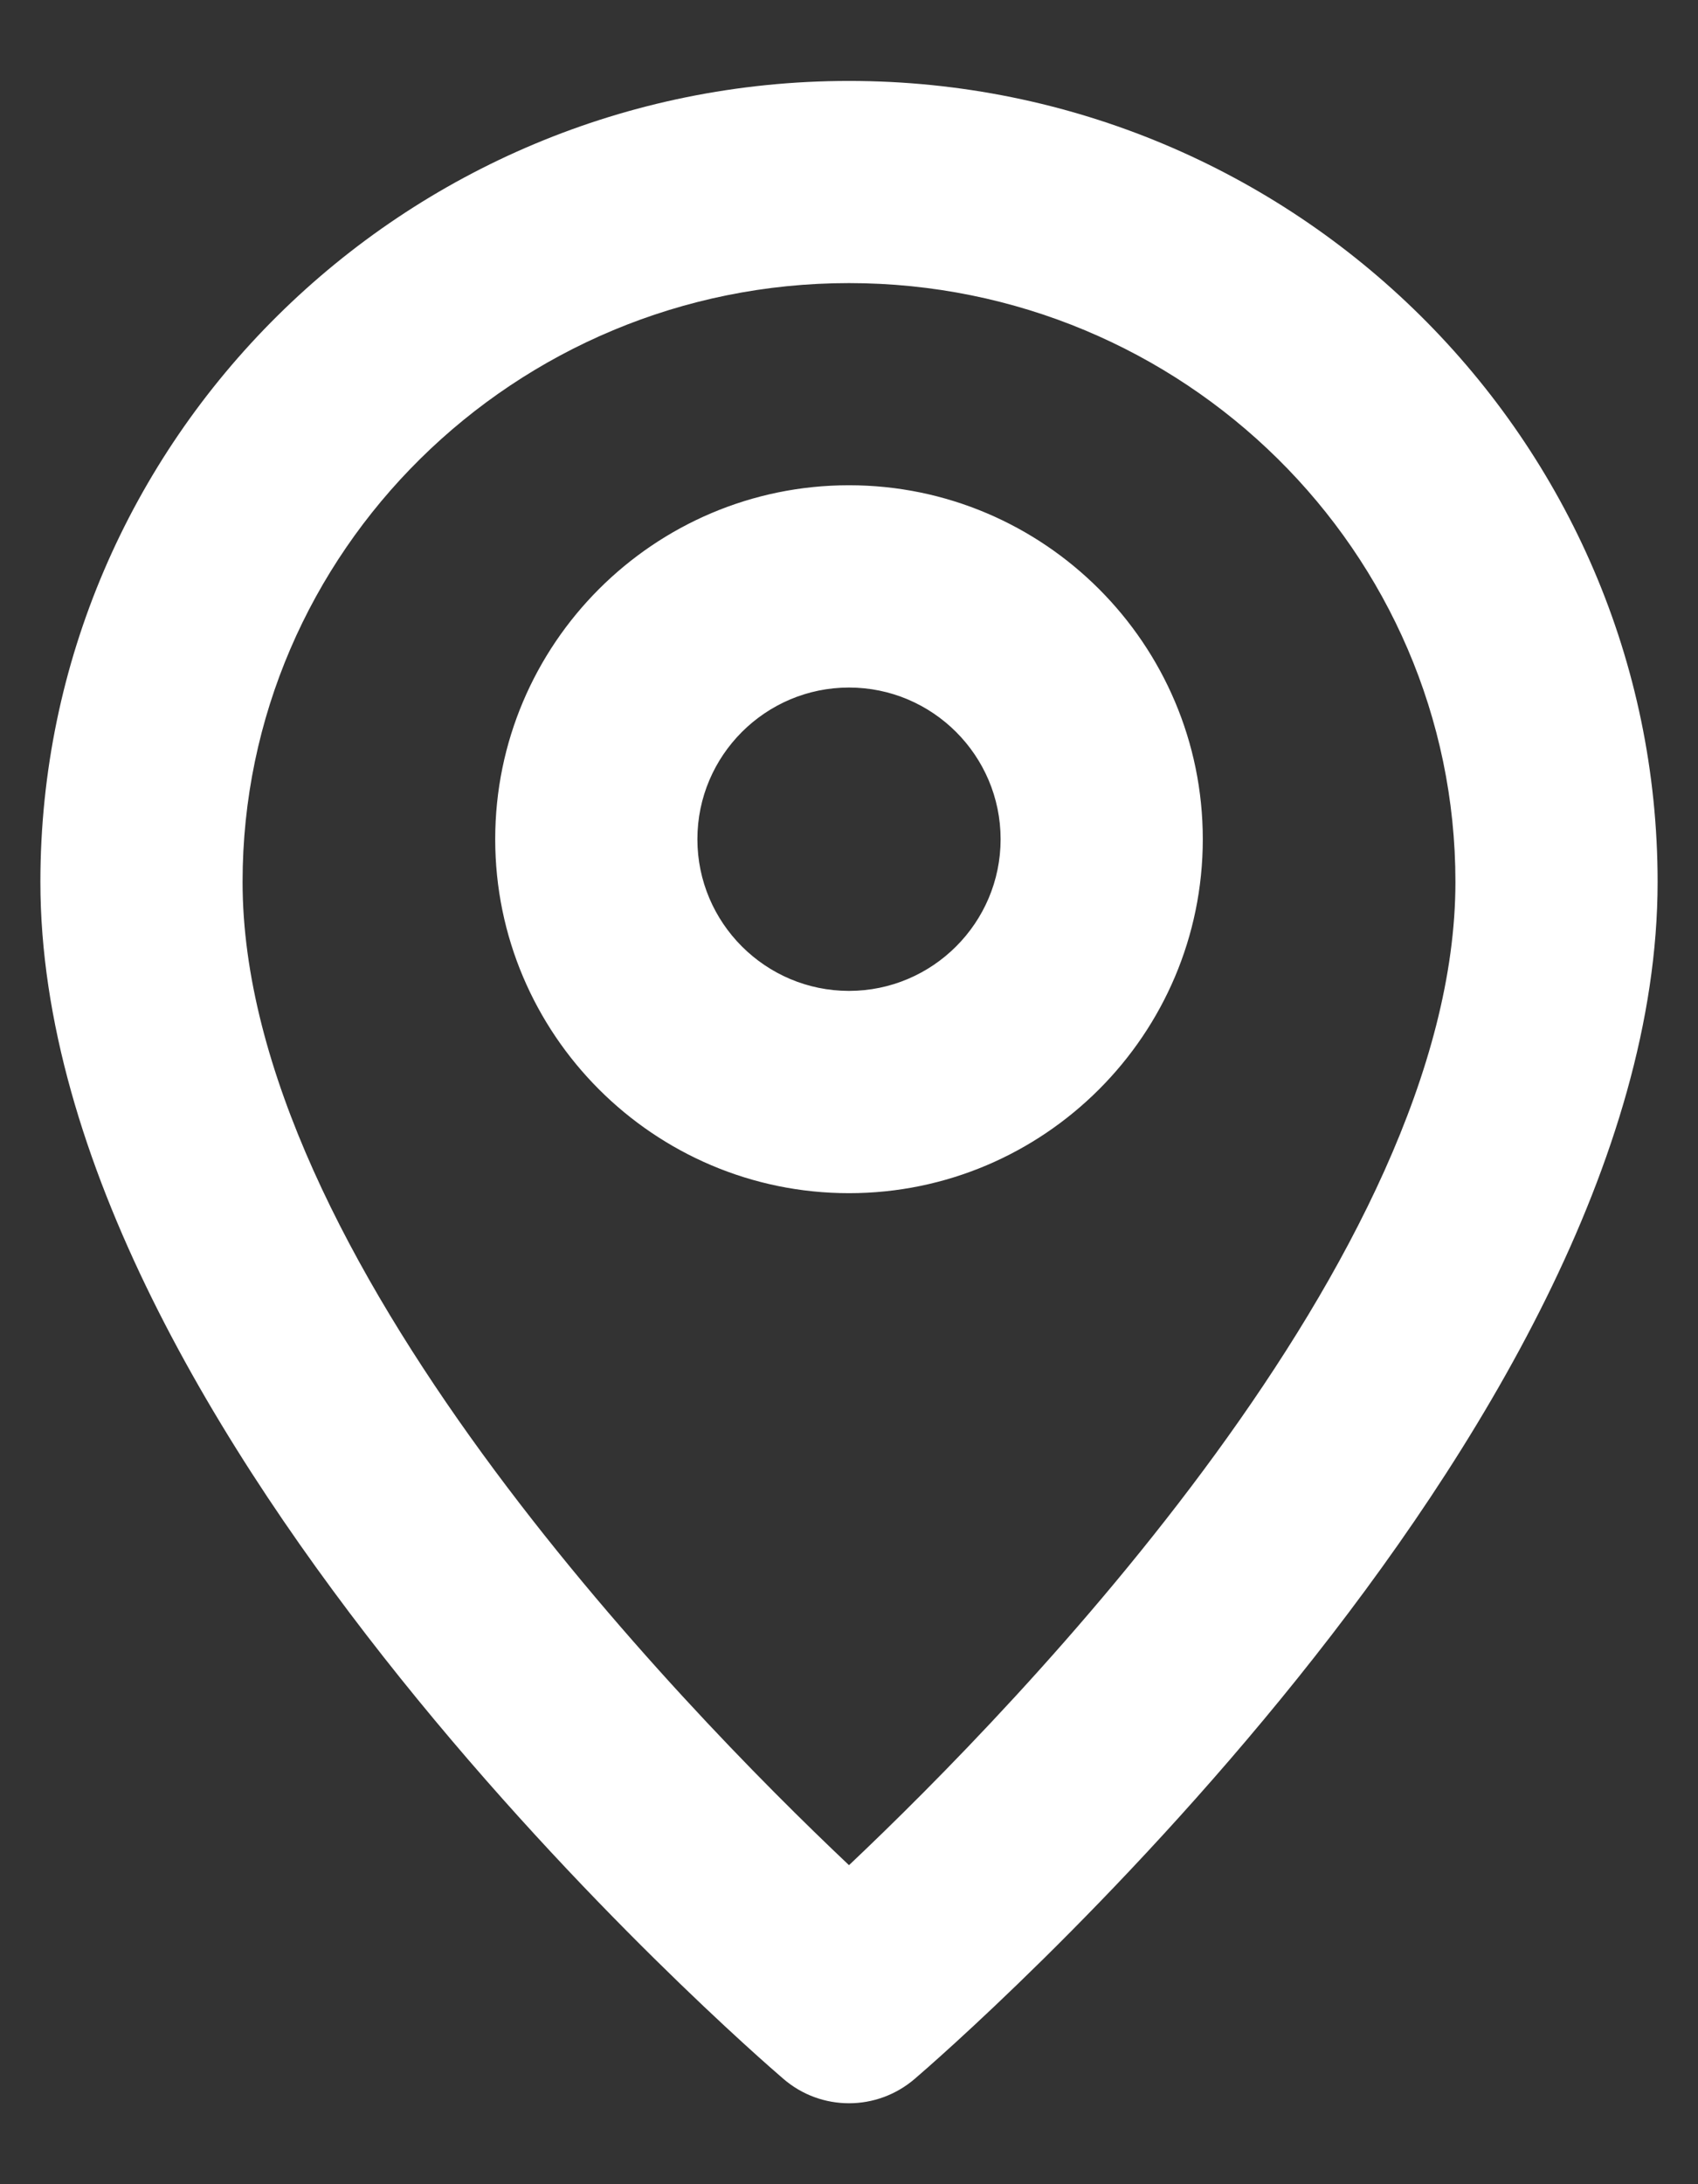
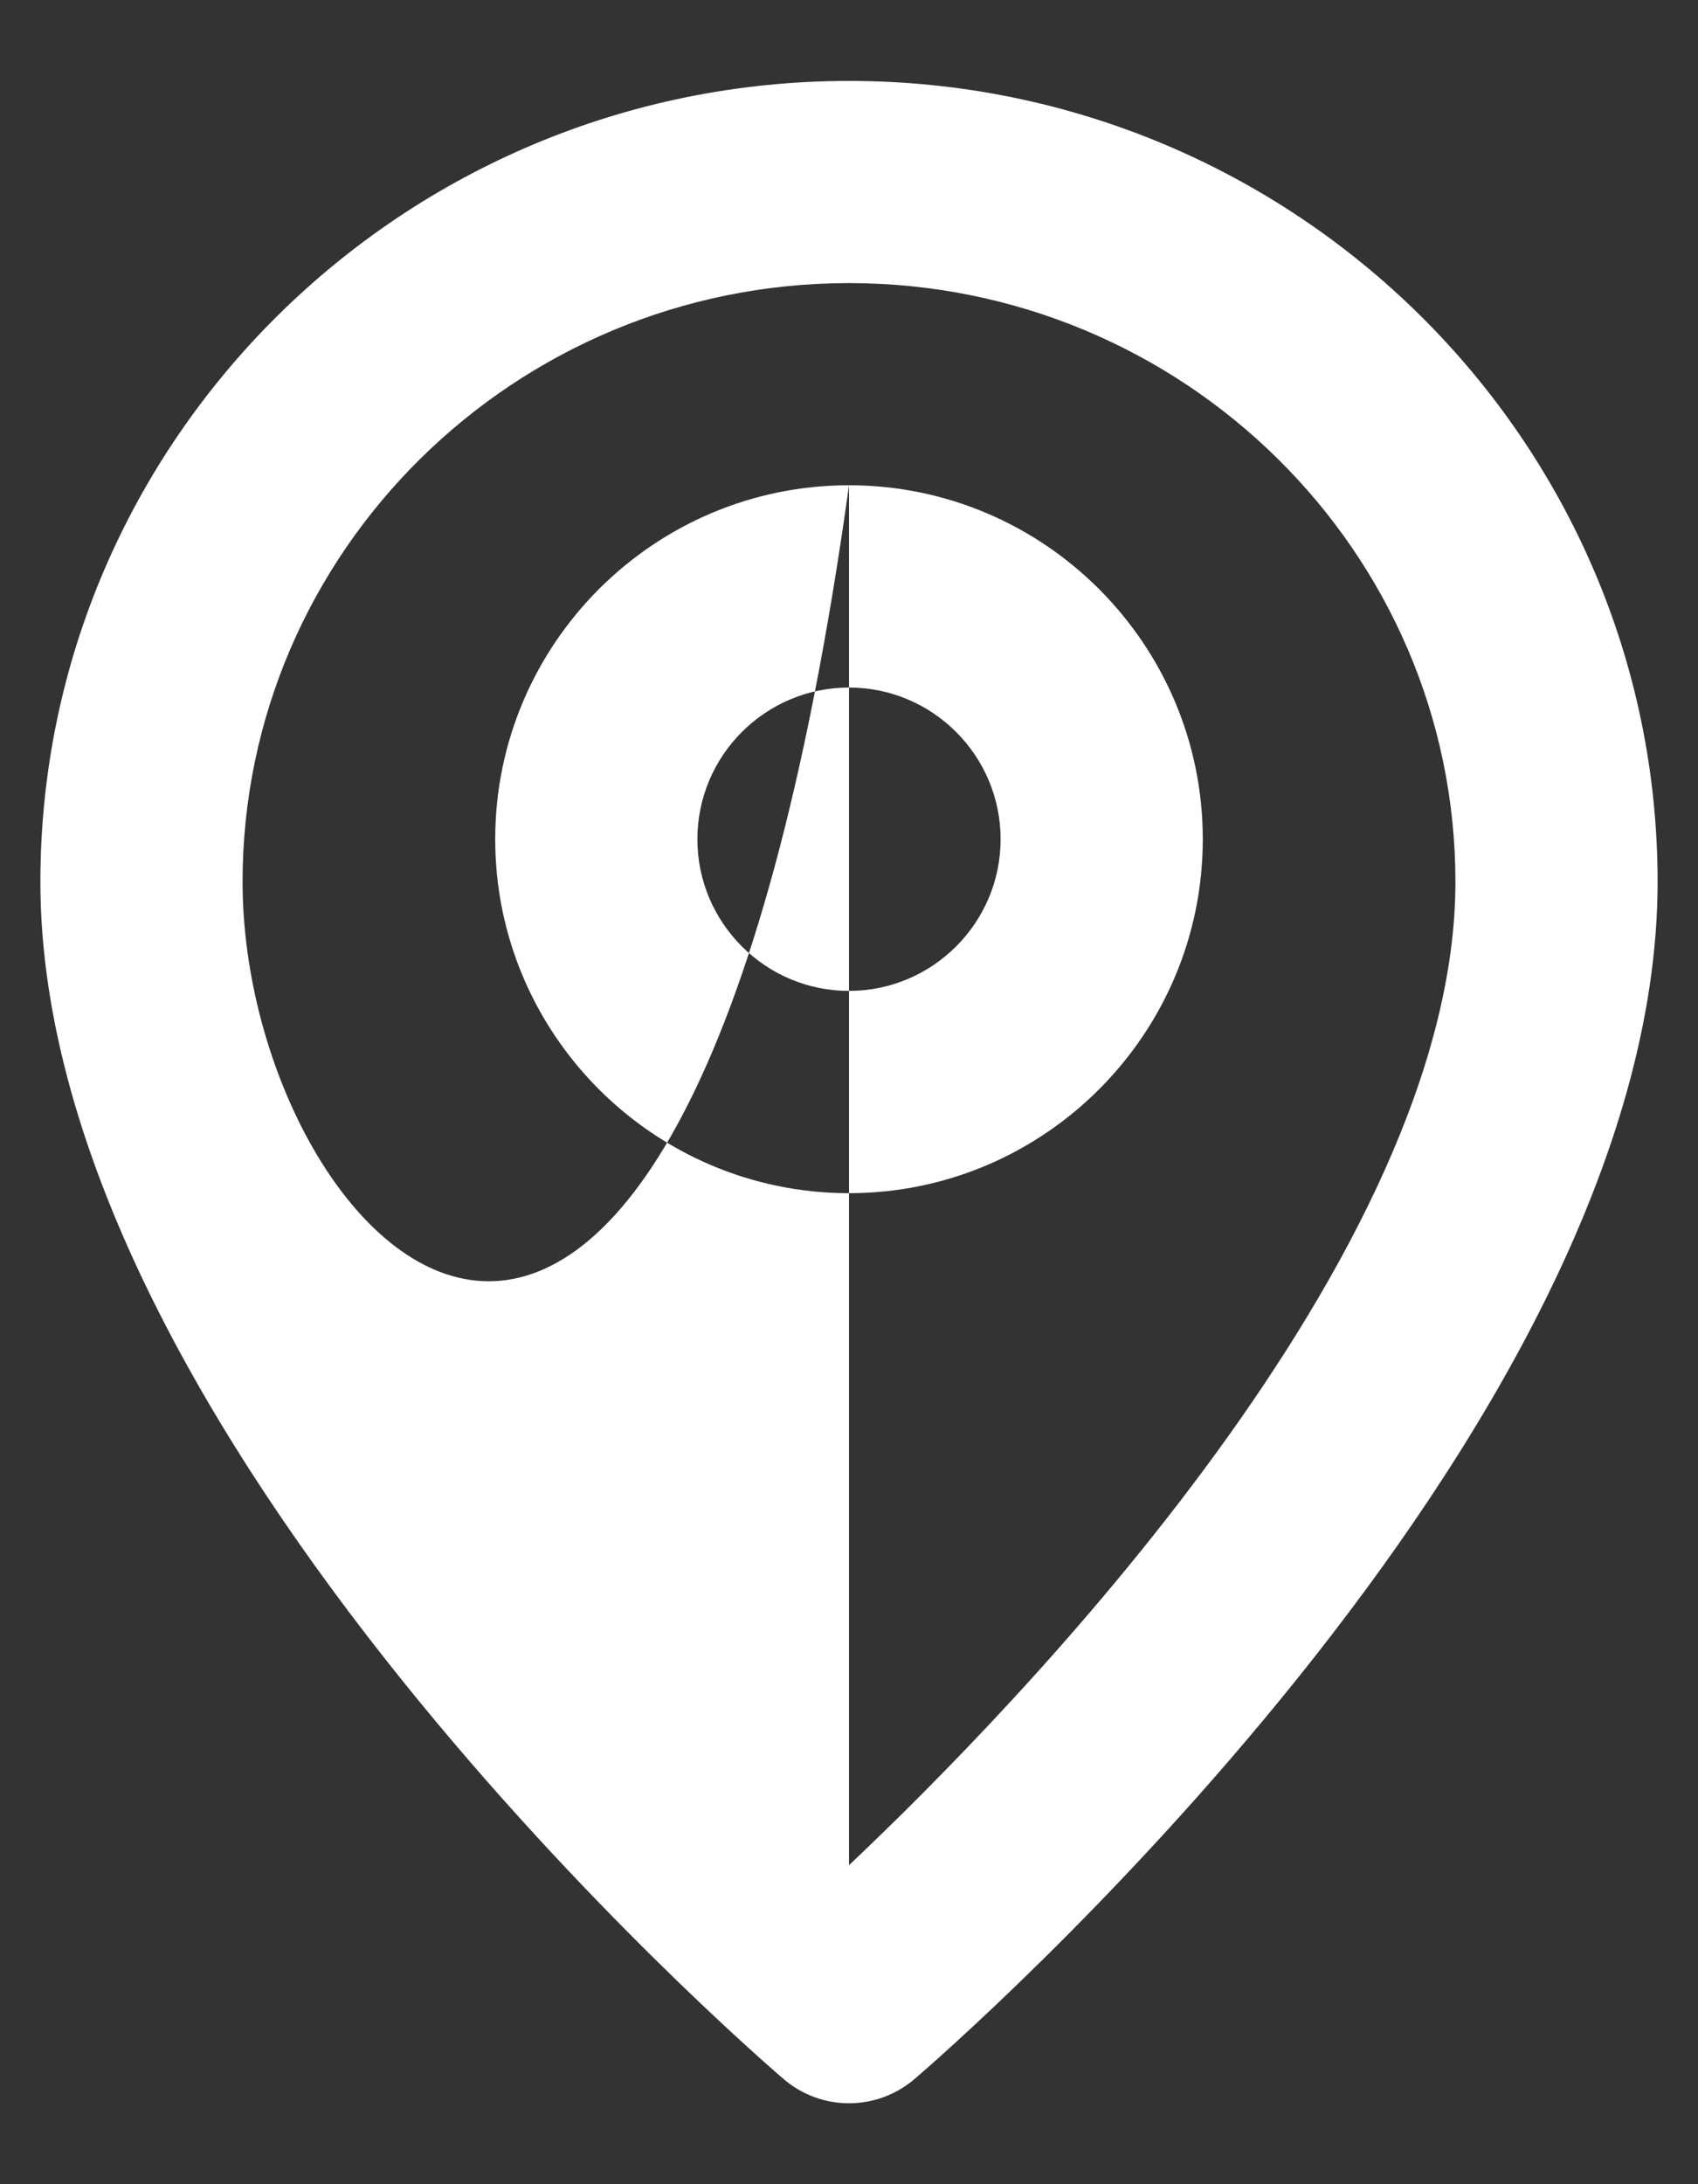
<svg xmlns="http://www.w3.org/2000/svg" width="14" height="18" viewBox="0 0 14 18" fill="none">
  <rect x="0" y="0" width="14" height="18" fill="#333333" stroke="none" />
-   <path fill-rule="evenodd" clip-rule="evenodd" d="M7 8.166C6.311 8.166 5.75 7.605 5.75 6.916C5.75 6.227 6.311 5.666 7 5.666C7.689 5.666 8.25 6.227 8.25 6.916C8.25 7.605 7.689 8.166 7 8.166M7 3.999C5.392 3.999 4.083 5.308 4.083 6.916C4.083 8.524 5.392 9.833 7 9.833C8.608 9.833 9.917 8.524 9.917 6.916C9.917 5.308 8.608 3.999 7 3.999M7 15.371C5.604 14.052 2 10.346 2 7.268C2 4.547 4.243 2.333 7 2.333C9.758 2.333 12 4.547 12 7.268C12 10.346 8.396 14.052 7 15.371M7 0.667C3.324 0.667 0.333 3.627 0.333 7.268C0.333 11.831 6.208 16.917 6.458 17.131C6.614 17.266 6.807 17.333 7 17.333C7.193 17.333 7.386 17.266 7.543 17.131C7.793 16.917 13.667 11.831 13.667 7.268C13.667 3.627 10.676 0.667 7 0.667" fill="white" />
+   <path fill-rule="evenodd" clip-rule="evenodd" d="M7 8.166C6.311 8.166 5.75 7.605 5.75 6.916C5.75 6.227 6.311 5.666 7 5.666C7.689 5.666 8.25 6.227 8.25 6.916C8.25 7.605 7.689 8.166 7 8.166M7 3.999C5.392 3.999 4.083 5.308 4.083 6.916C4.083 8.524 5.392 9.833 7 9.833C8.608 9.833 9.917 8.524 9.917 6.916C9.917 5.308 8.608 3.999 7 3.999C5.604 14.052 2 10.346 2 7.268C2 4.547 4.243 2.333 7 2.333C9.758 2.333 12 4.547 12 7.268C12 10.346 8.396 14.052 7 15.371M7 0.667C3.324 0.667 0.333 3.627 0.333 7.268C0.333 11.831 6.208 16.917 6.458 17.131C6.614 17.266 6.807 17.333 7 17.333C7.193 17.333 7.386 17.266 7.543 17.131C7.793 16.917 13.667 11.831 13.667 7.268C13.667 3.627 10.676 0.667 7 0.667" fill="white" />
</svg>